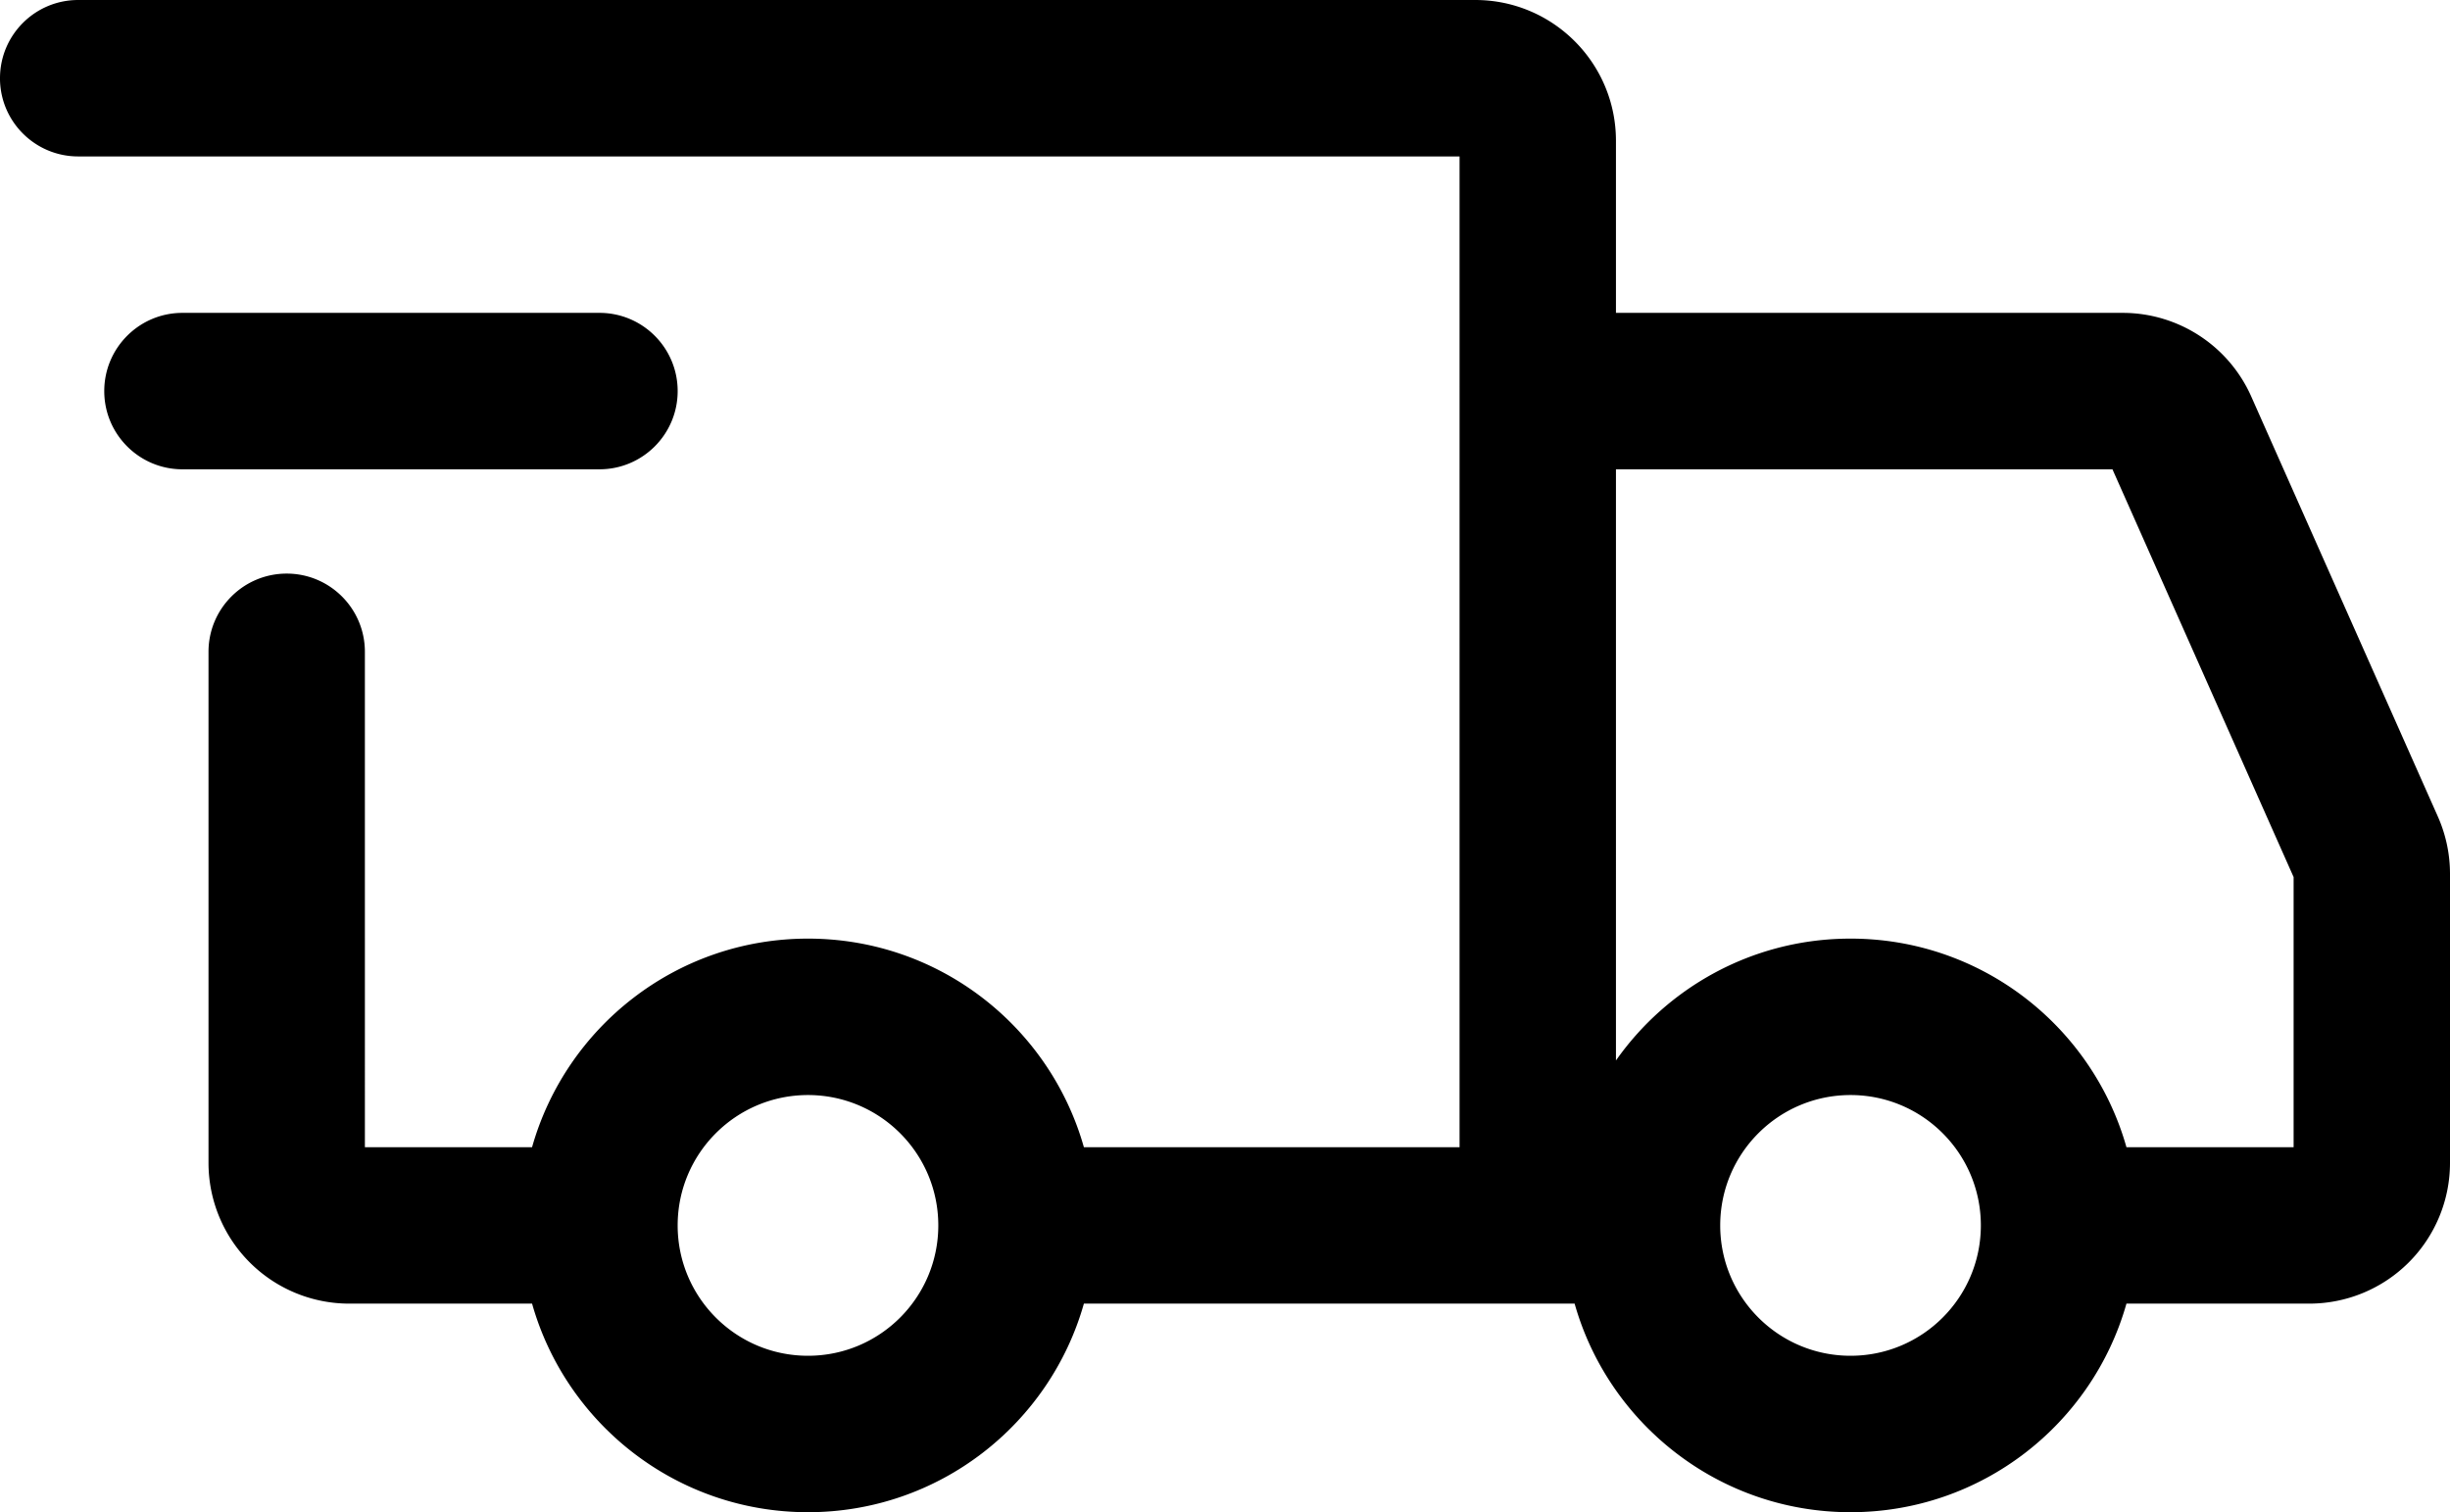
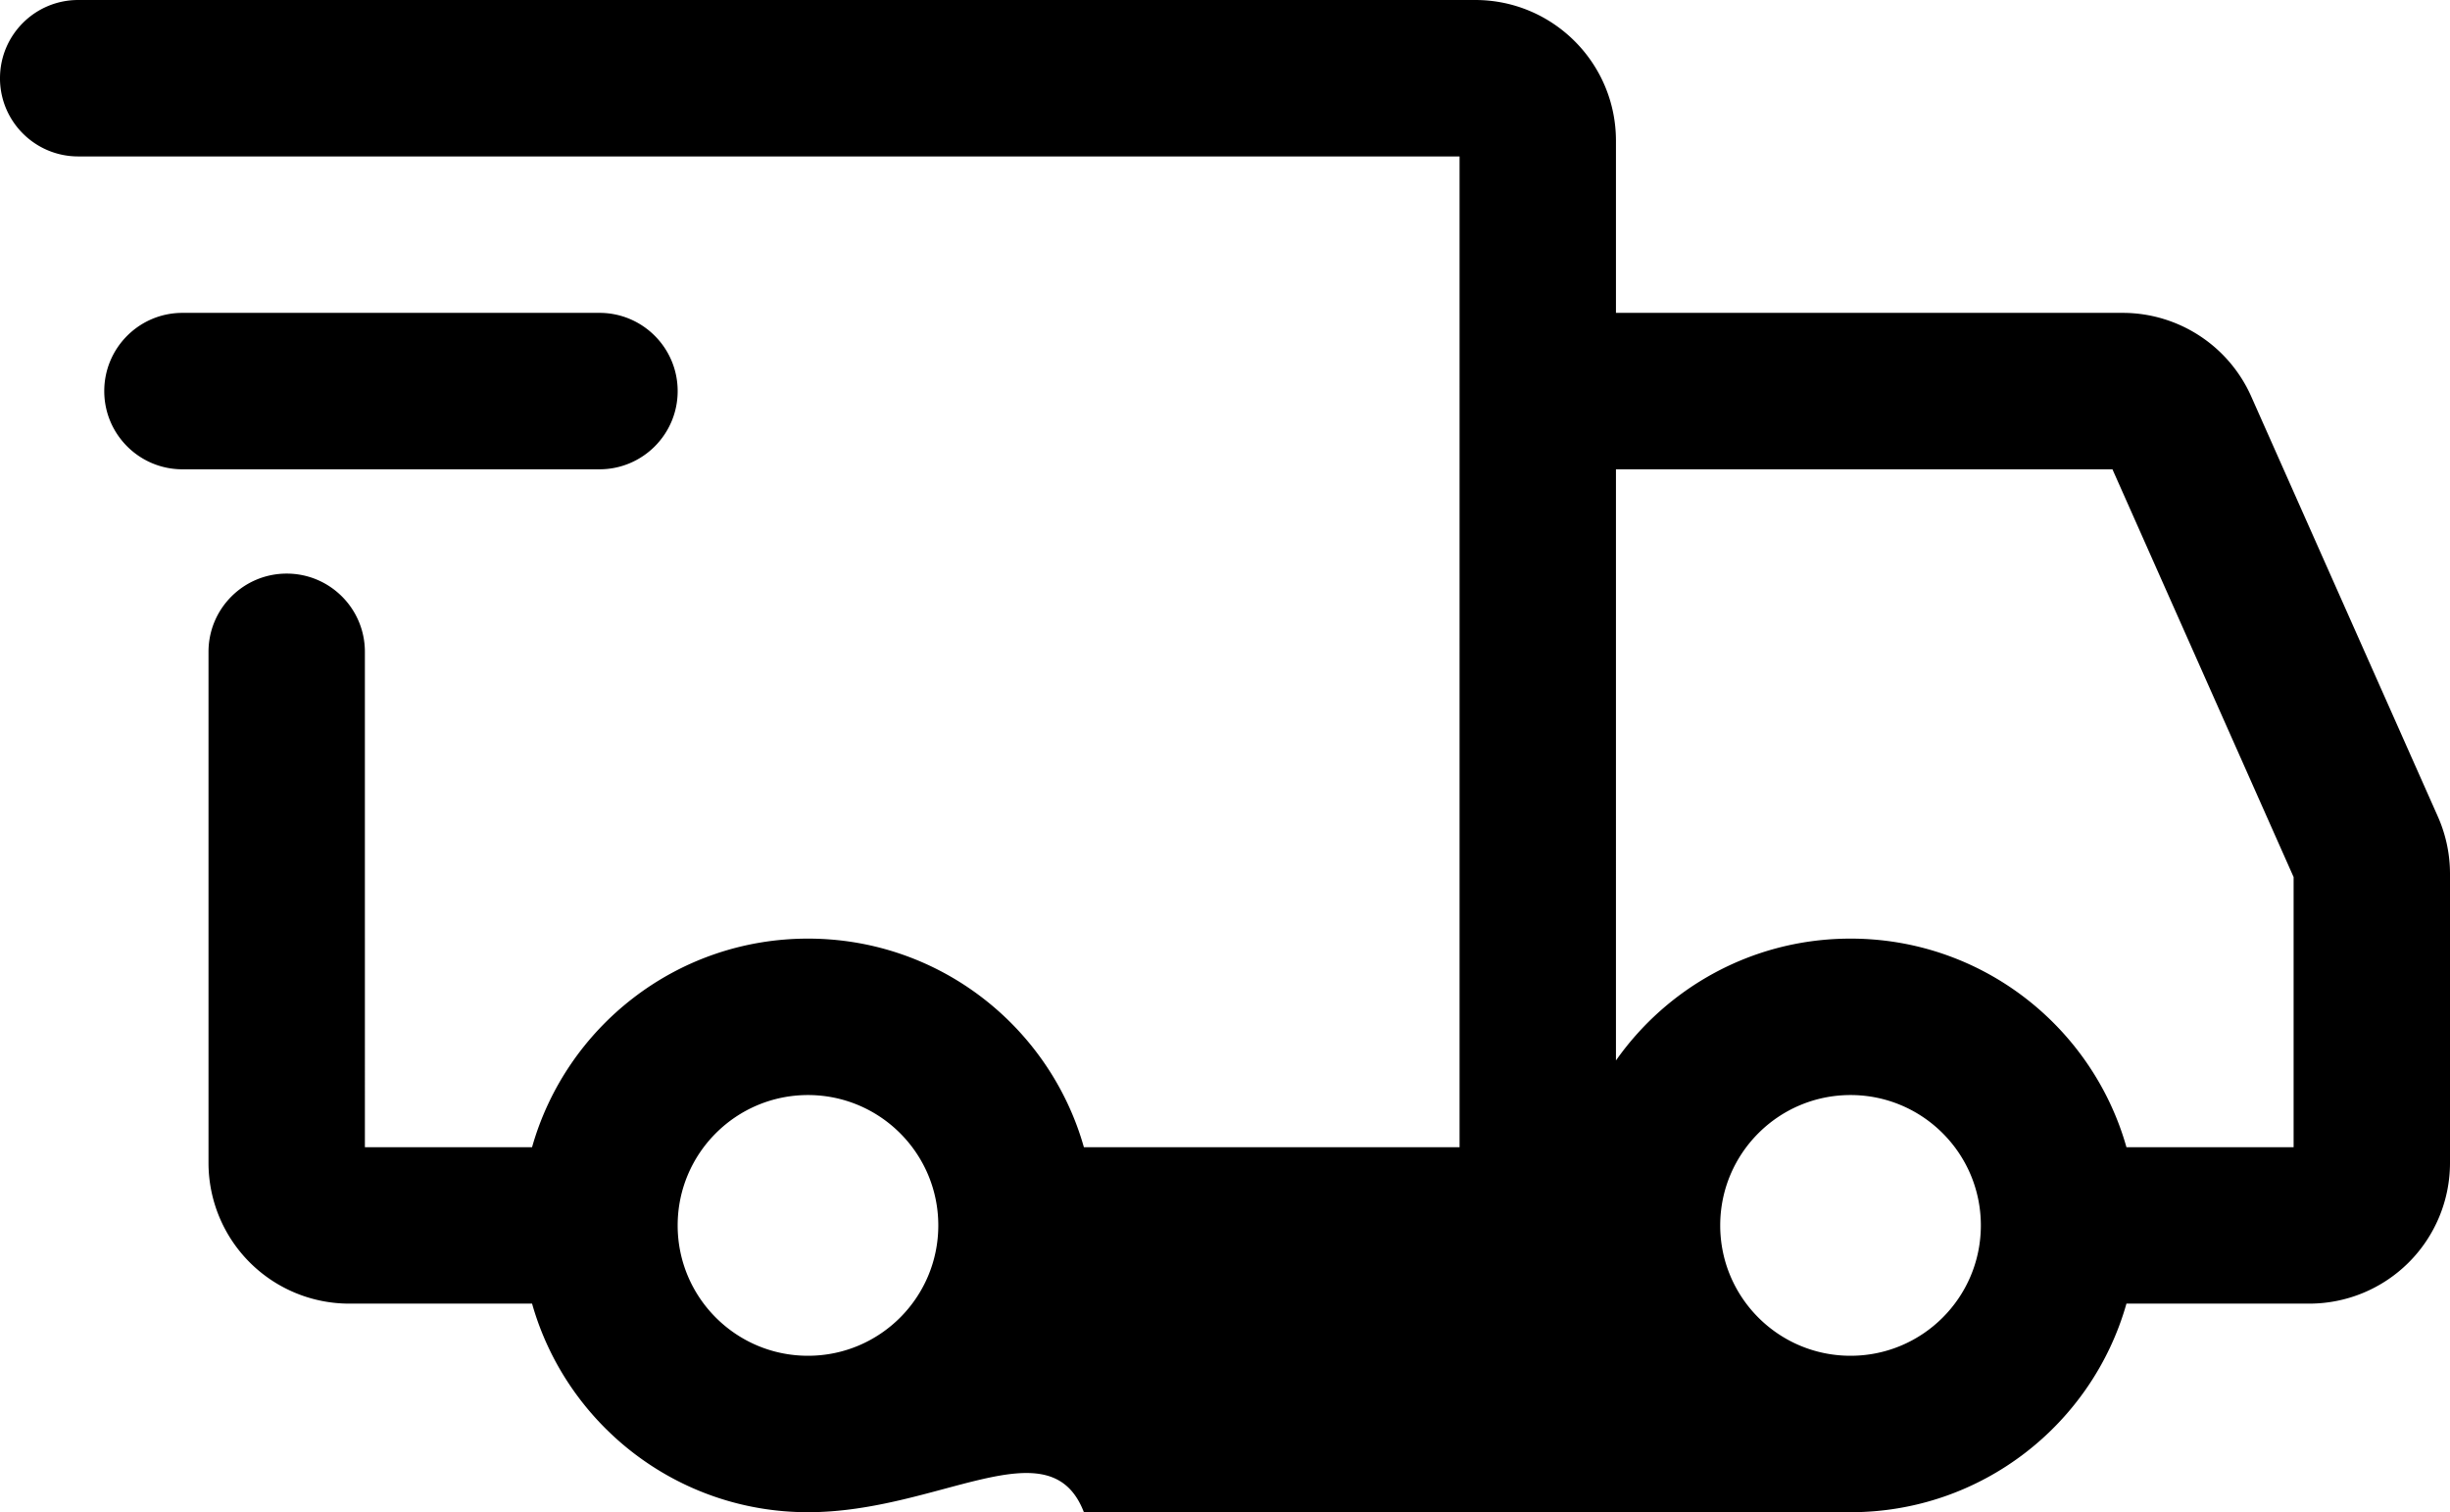
<svg xmlns="http://www.w3.org/2000/svg" width="810" height="500">
-   <path d="M487.723 0c25.7 0 46.532 20.842 46.532 46.552v56.896H701.77c18.378 0 35.032 10.825 42.512 27.636l61.685 138.867A46.635 46.635 0 0 1 810 288.862v95.62a46.562 46.562 0 0 1-13.629 32.918 46.522 46.522 0 0 1-32.903 13.634l-60.44.001C691.775 470.837 655.196 500 611.808 500c-43.387 0-79.966-29.163-91.219-68.965H358.347C347.094 470.837 310.515 500 267.127 500c-43.387 0-79.966-29.163-91.218-68.965h-60.44A46.522 46.522 0 0 1 82.564 417.4a46.562 46.562 0 0 1-13.629-32.917V215.517c0-14.283 11.574-25.862 25.851-25.862s25.851 11.579 25.851 25.862V379.31h55.27c11.253-39.8 47.832-68.964 91.22-68.964 43.387 0 79.966 29.163 91.219 68.965h124.205V51.723h-456.7C11.743 51.724.275 40.42 0 26.371v-.509C0 11.58 11.574 0 25.851 0h461.872zM267.128 362.069c-23.796 0-43.085 19.298-43.085 43.103 0 23.806 19.29 43.104 43.085 43.104s43.085-19.298 43.085-43.104c0-23.805-19.29-43.103-43.085-43.103zm344.68 0c-23.795 0-43.085 19.298-43.085 43.103 0 23.806 19.29 43.104 43.086 43.104 23.795 0 43.085-19.298 43.085-43.104 0-23.805-19.29-43.103-43.085-43.103zm86.595-206.898l-164.148.001-.002 195.467c16.874-23.974 44.574-39.772 75.988-40.281l1.568-.013c43.387 0 79.966 29.163 91.219 68.965h55.269V290l-59.894-134.83zm-500.212-51.723c14.278 0 25.852 11.58 25.852 25.862 0 14.284-11.574 25.862-25.852 25.862H60.32c-14.277 0-25.85-11.578-25.85-25.862 0-14.283 11.573-25.862 25.85-25.862h137.872z" />
+   <path d="M487.723 0c25.7 0 46.532 20.842 46.532 46.552v56.896H701.77c18.378 0 35.032 10.825 42.512 27.636l61.685 138.867A46.635 46.635 0 0 1 810 288.862v95.62a46.562 46.562 0 0 1-13.629 32.918 46.522 46.522 0 0 1-32.903 13.634l-60.44.001C691.775 470.837 655.196 500 611.808 500H358.347C347.094 470.837 310.515 500 267.127 500c-43.387 0-79.966-29.163-91.218-68.965h-60.44A46.522 46.522 0 0 1 82.564 417.4a46.562 46.562 0 0 1-13.629-32.917V215.517c0-14.283 11.574-25.862 25.851-25.862s25.851 11.579 25.851 25.862V379.31h55.27c11.253-39.8 47.832-68.964 91.22-68.964 43.387 0 79.966 29.163 91.219 68.965h124.205V51.723h-456.7C11.743 51.724.275 40.42 0 26.371v-.509C0 11.58 11.574 0 25.851 0h461.872zM267.128 362.069c-23.796 0-43.085 19.298-43.085 43.103 0 23.806 19.29 43.104 43.085 43.104s43.085-19.298 43.085-43.104c0-23.805-19.29-43.103-43.085-43.103zm344.68 0c-23.795 0-43.085 19.298-43.085 43.103 0 23.806 19.29 43.104 43.086 43.104 23.795 0 43.085-19.298 43.085-43.104 0-23.805-19.29-43.103-43.085-43.103zm86.595-206.898l-164.148.001-.002 195.467c16.874-23.974 44.574-39.772 75.988-40.281l1.568-.013c43.387 0 79.966 29.163 91.219 68.965h55.269V290l-59.894-134.83zm-500.212-51.723c14.278 0 25.852 11.58 25.852 25.862 0 14.284-11.574 25.862-25.852 25.862H60.32c-14.277 0-25.85-11.578-25.85-25.862 0-14.283 11.573-25.862 25.85-25.862h137.872z" />
</svg>